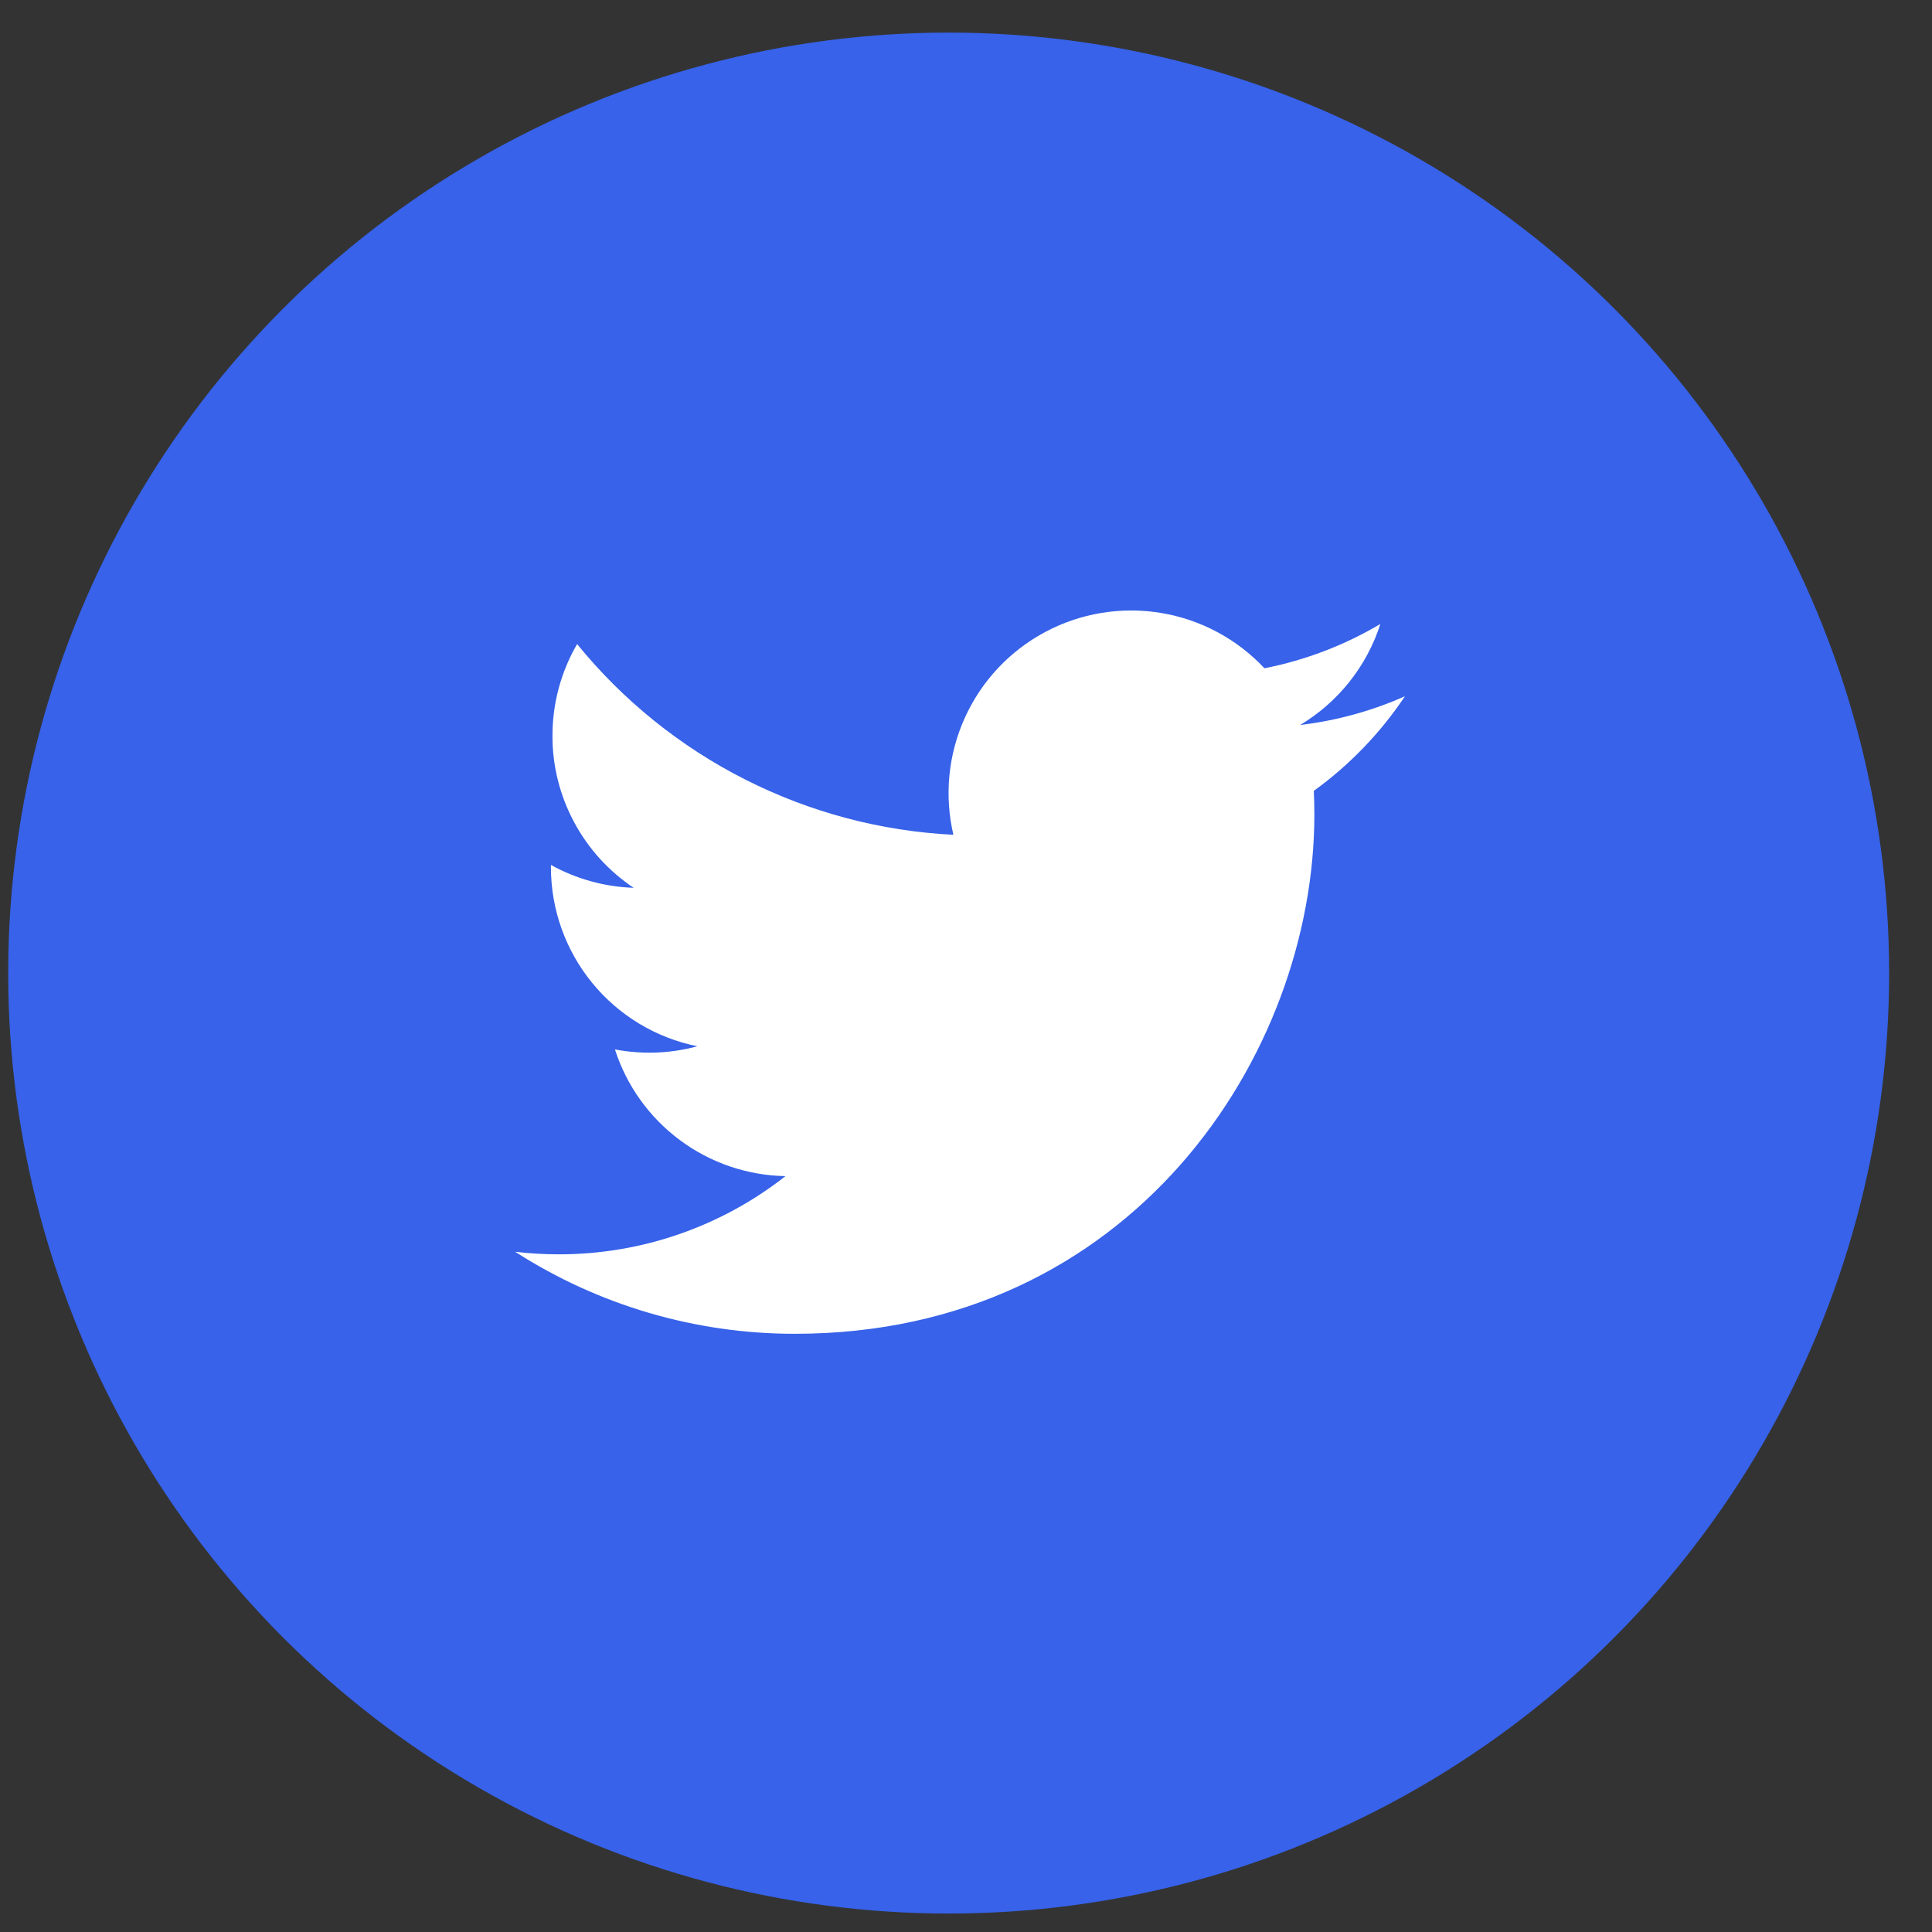
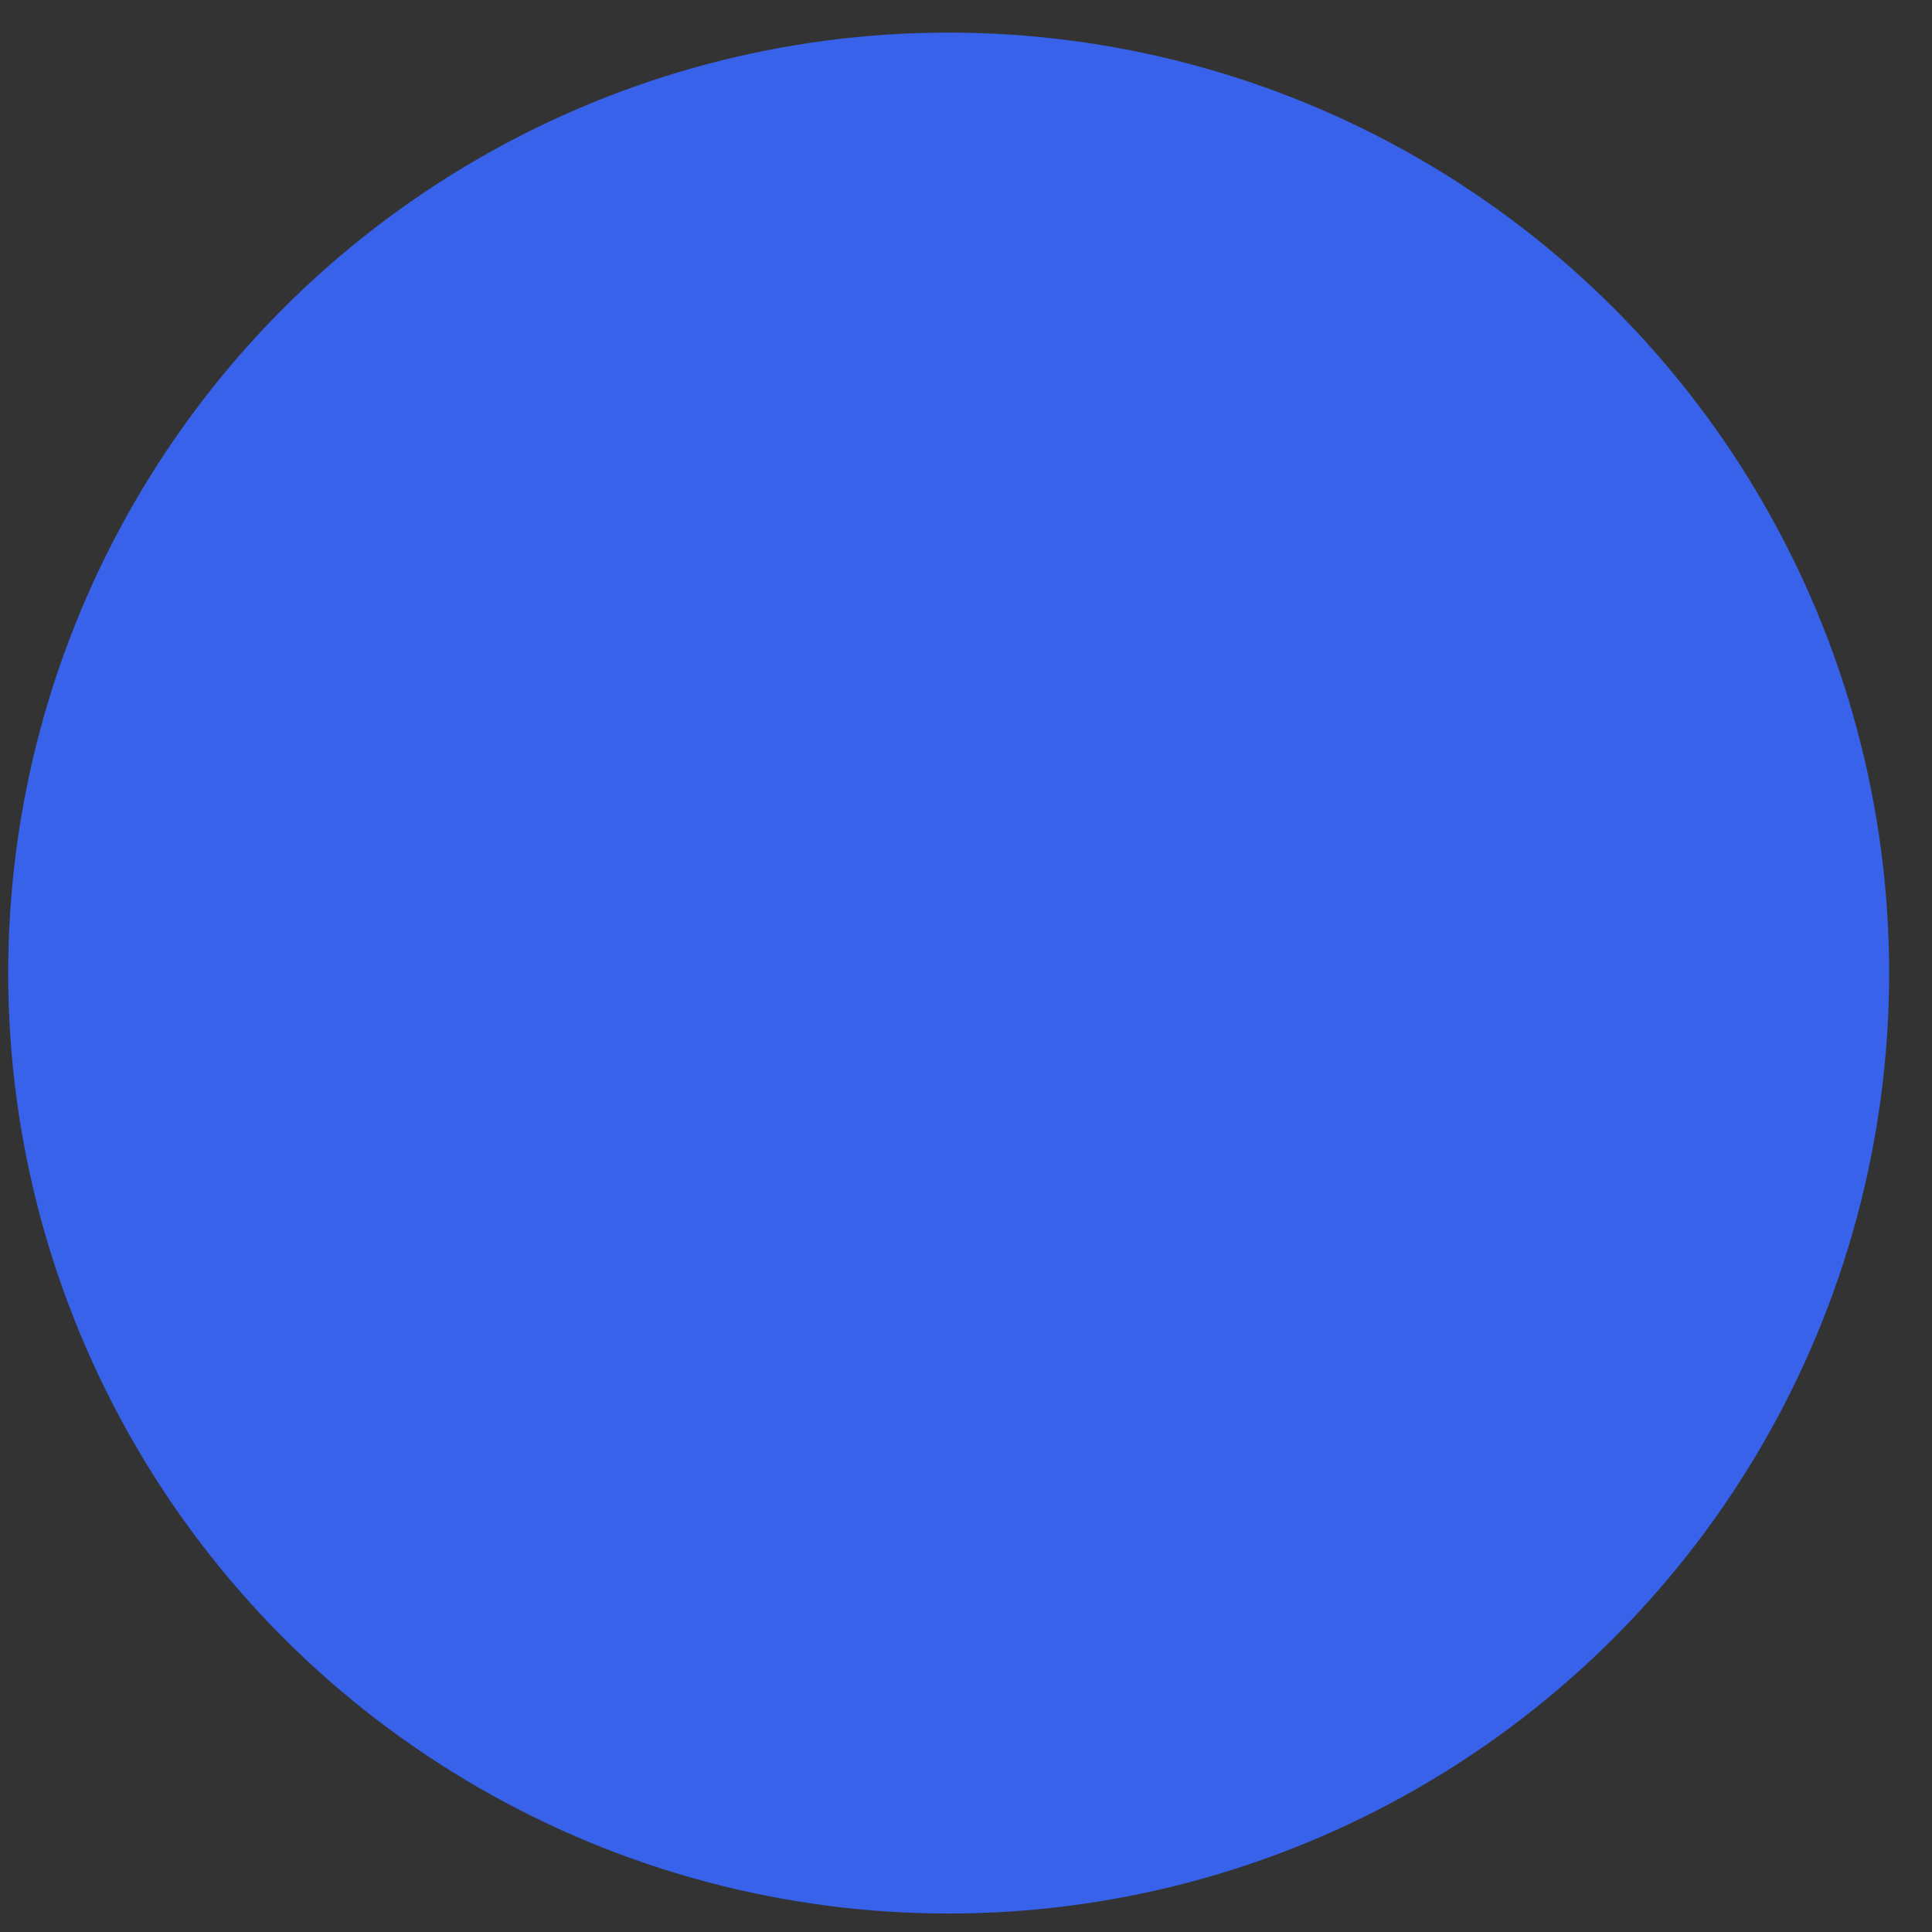
<svg xmlns="http://www.w3.org/2000/svg" width="38" height="38" viewBox="0 0 38 38" fill="none">
  <rect x="0" y="0" width="38" height="38" fill="#333333" stroke="none" />
  <circle cx="18.659" cy="19.139" r="18.498" fill="#3762E9" />
  <g clip-path="url(#clip0_28_4020)">
-     <path d="M27.633 13.695C26.99 13.98 26.298 14.173 25.572 14.26C26.321 13.811 26.883 13.105 27.15 12.273C26.445 12.691 25.674 12.986 24.87 13.144C24.329 12.566 23.613 12.184 22.832 12.055C22.052 11.927 21.251 12.059 20.553 12.433C19.856 12.806 19.301 13.399 18.976 14.12C18.65 14.841 18.571 15.649 18.752 16.419C17.324 16.348 15.928 15.977 14.653 15.33C13.378 14.684 12.253 13.777 11.351 12.668C11.043 13.199 10.866 13.816 10.866 14.473C10.865 15.064 11.011 15.646 11.29 16.167C11.568 16.689 11.971 17.133 12.463 17.462C11.893 17.443 11.335 17.289 10.836 17.012V17.058C10.836 17.887 11.123 18.691 11.648 19.333C12.173 19.975 12.904 20.415 13.717 20.579C13.188 20.722 12.633 20.743 12.095 20.641C12.324 21.354 12.771 21.978 13.373 22.425C13.974 22.872 14.7 23.12 15.449 23.133C14.178 24.132 12.607 24.673 10.99 24.671C10.704 24.671 10.417 24.654 10.133 24.621C11.774 25.676 13.685 26.236 15.636 26.234C22.241 26.234 25.852 20.763 25.852 16.019C25.852 15.864 25.848 15.709 25.841 15.555C26.544 15.047 27.15 14.418 27.632 13.697L27.633 13.695Z" fill="white" />
-   </g>
+     </g>
  <defs>
    <clipPath id="clip0_28_4020">
-       <rect width="18.498" height="18.498" fill="white" transform="translate(9.41 9.89)" />
-     </clipPath>
+       </clipPath>
  </defs>
</svg>